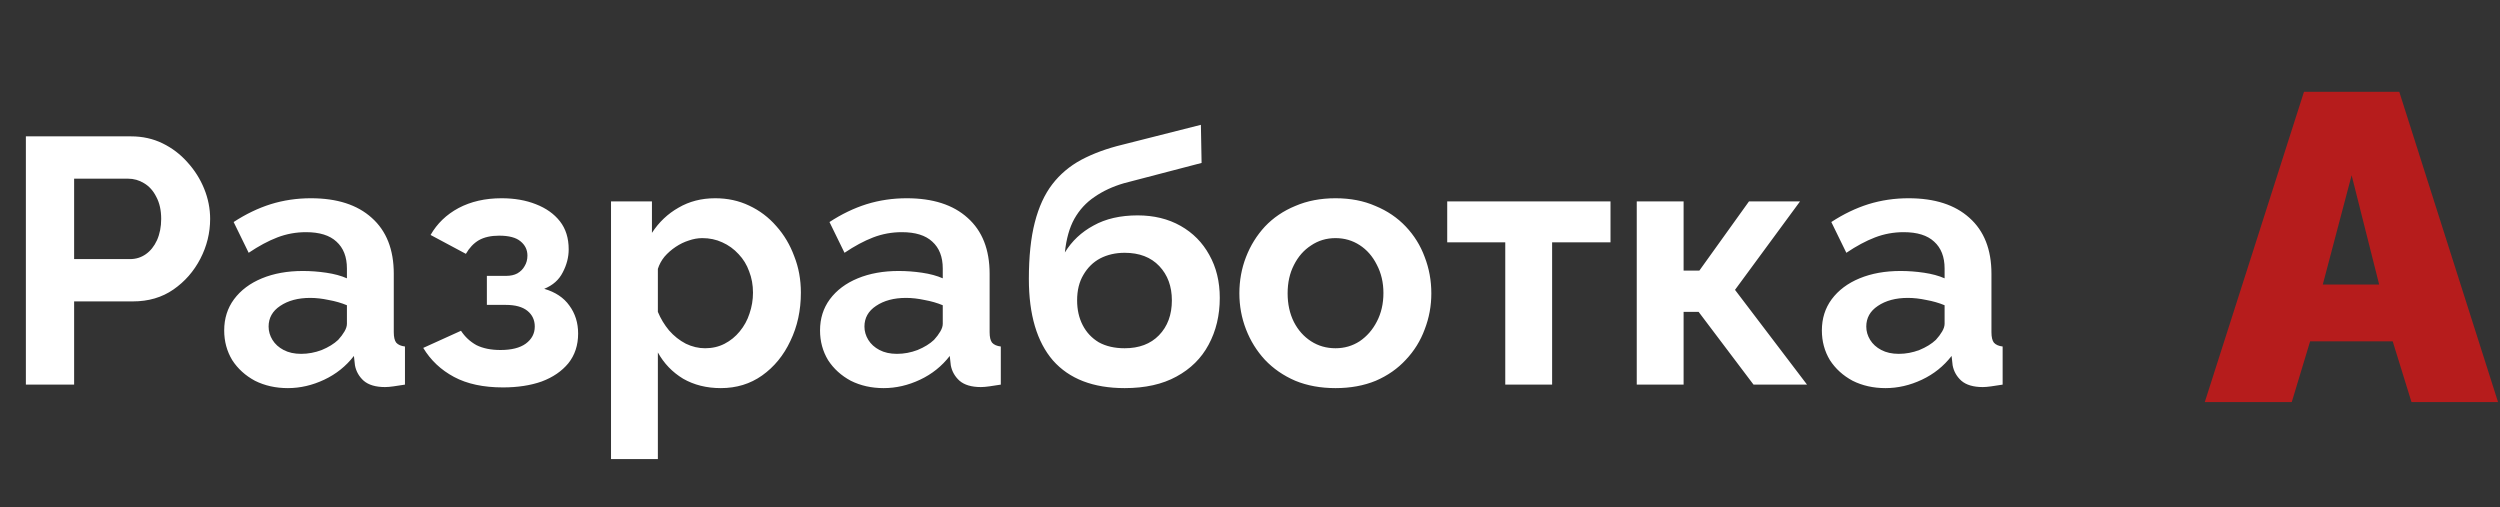
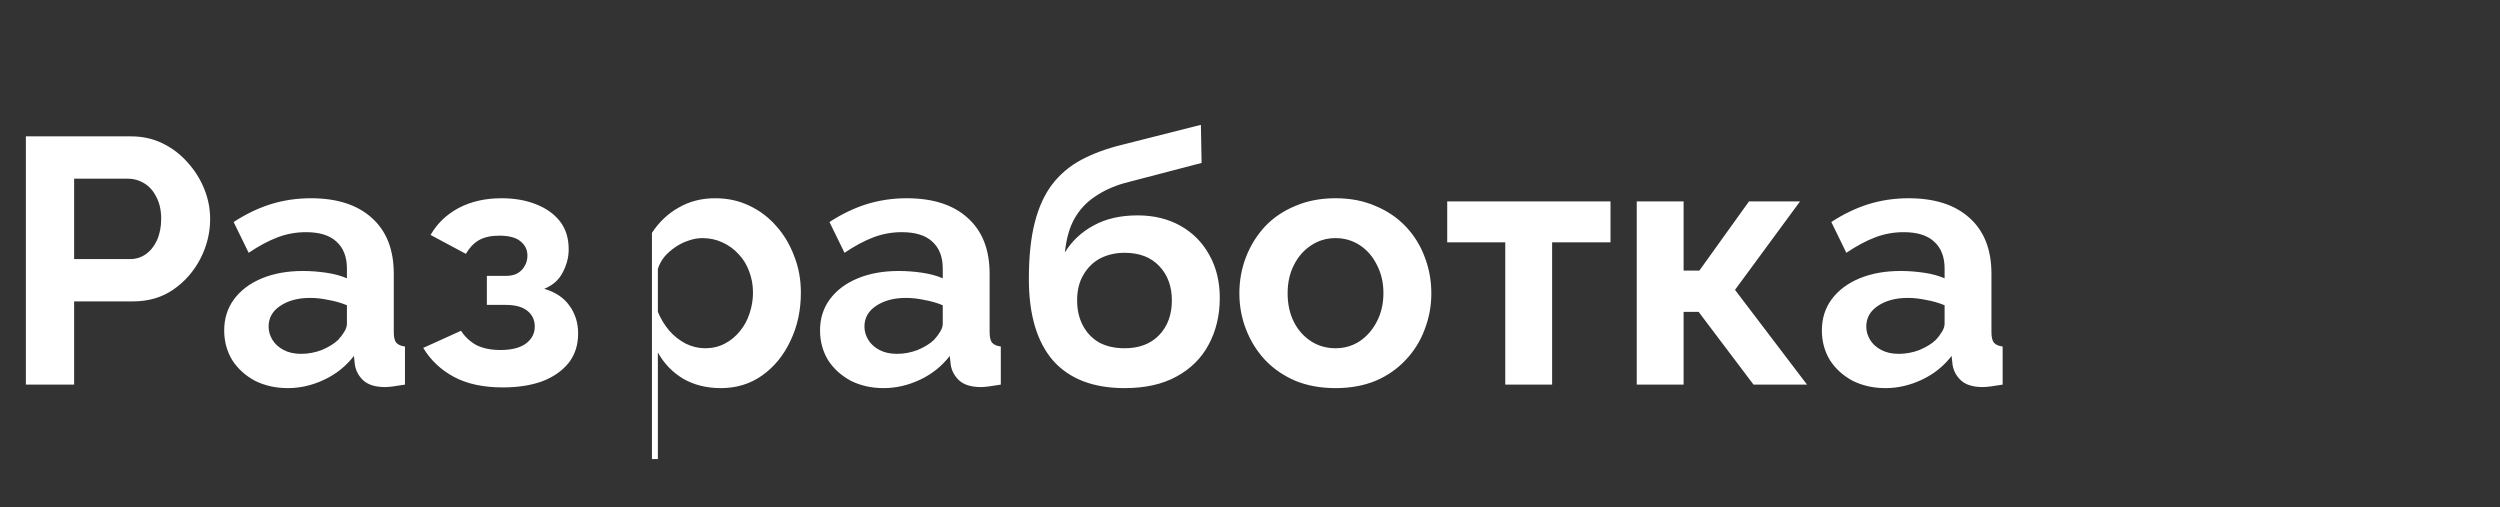
<svg xmlns="http://www.w3.org/2000/svg" width="143" height="29" viewBox="0 0 143 29" fill="none">
  <rect x="0" y="0" width="143" height="29" fill="#333333" stroke="none" />
-   <path d="M1.48 22V7.8H7.5C8.153 7.8 8.753 7.933 9.3 8.2C9.847 8.467 10.32 8.827 10.72 9.28C11.133 9.733 11.453 10.24 11.68 10.8C11.907 11.36 12.02 11.933 12.02 12.52C12.02 13.32 11.833 14.08 11.46 14.8C11.087 15.52 10.573 16.107 9.92 16.56C9.267 17.013 8.493 17.24 7.6 17.24H4.24V22H1.48ZM4.24 14.82H7.44C7.773 14.82 8.073 14.727 8.34 14.54C8.607 14.353 8.82 14.087 8.98 13.74C9.14 13.38 9.22 12.973 9.22 12.52C9.22 12.027 9.127 11.607 8.94 11.26C8.767 10.913 8.533 10.653 8.24 10.48C7.96 10.307 7.653 10.22 7.32 10.22H4.24V14.82ZM12.824 18.9C12.824 18.22 13.011 17.627 13.384 17.12C13.771 16.6 14.304 16.2 14.984 15.92C15.664 15.64 16.444 15.5 17.324 15.5C17.764 15.5 18.211 15.533 18.664 15.6C19.118 15.667 19.511 15.773 19.844 15.92V15.36C19.844 14.693 19.644 14.18 19.244 13.82C18.858 13.46 18.278 13.28 17.504 13.28C16.931 13.28 16.384 13.38 15.864 13.58C15.344 13.78 14.798 14.073 14.224 14.46L13.364 12.7C14.058 12.247 14.764 11.907 15.484 11.68C16.218 11.453 16.984 11.34 17.784 11.34C19.278 11.34 20.438 11.713 21.264 12.46C22.104 13.207 22.524 14.273 22.524 15.66V19C22.524 19.28 22.571 19.48 22.664 19.6C22.771 19.72 22.938 19.793 23.164 19.82V22C22.924 22.04 22.704 22.073 22.504 22.1C22.318 22.127 22.158 22.14 22.024 22.14C21.491 22.14 21.084 22.02 20.804 21.78C20.538 21.54 20.371 21.247 20.304 20.9L20.244 20.36C19.791 20.947 19.224 21.4 18.544 21.72C17.864 22.04 17.171 22.2 16.464 22.2C15.771 22.2 15.144 22.06 14.584 21.78C14.038 21.487 13.604 21.093 13.284 20.6C12.978 20.093 12.824 19.527 12.824 18.9ZM19.344 19.44C19.491 19.28 19.611 19.12 19.704 18.96C19.798 18.8 19.844 18.653 19.844 18.52V17.46C19.524 17.327 19.178 17.227 18.804 17.16C18.431 17.08 18.078 17.04 17.744 17.04C17.051 17.04 16.478 17.193 16.024 17.5C15.584 17.793 15.364 18.187 15.364 18.68C15.364 18.947 15.438 19.2 15.584 19.44C15.731 19.68 15.944 19.873 16.224 20.02C16.504 20.167 16.838 20.24 17.224 20.24C17.624 20.24 18.018 20.167 18.404 20.02C18.791 19.86 19.104 19.667 19.344 19.44ZM28.769 22.16C27.649 22.16 26.715 21.96 25.969 21.56C25.222 21.16 24.635 20.607 24.209 19.9L26.369 18.92C26.595 19.267 26.889 19.54 27.249 19.74C27.622 19.927 28.082 20.02 28.629 20.02C29.255 20.02 29.735 19.9 30.069 19.66C30.415 19.407 30.589 19.08 30.589 18.68C30.589 18.307 30.449 18.007 30.169 17.78C29.889 17.553 29.475 17.44 28.929 17.44H27.849V15.78H28.949C29.202 15.78 29.415 15.733 29.589 15.64C29.775 15.533 29.915 15.393 30.009 15.22C30.115 15.047 30.169 14.847 30.169 14.62C30.169 14.287 30.035 14.013 29.769 13.8C29.515 13.587 29.109 13.48 28.549 13.48C28.082 13.48 27.695 13.567 27.389 13.74C27.095 13.913 26.849 14.173 26.649 14.52L24.629 13.44C25.002 12.787 25.535 12.273 26.229 11.9C26.935 11.527 27.755 11.34 28.689 11.34C29.422 11.34 30.075 11.453 30.649 11.68C31.235 11.907 31.695 12.233 32.029 12.66C32.362 13.087 32.529 13.62 32.529 14.26C32.529 14.713 32.415 15.153 32.189 15.58C31.975 16.007 31.622 16.32 31.129 16.52C31.769 16.707 32.249 17.027 32.569 17.48C32.902 17.933 33.069 18.467 33.069 19.08C33.069 19.747 32.882 20.313 32.509 20.78C32.135 21.233 31.629 21.58 30.989 21.82C30.349 22.047 29.609 22.16 28.769 22.16ZM41.23 22.2C40.417 22.2 39.697 22.02 39.071 21.66C38.457 21.287 37.977 20.787 37.63 20.16V26.26H34.95V11.52H37.291V13.32C37.691 12.707 38.197 12.227 38.81 11.88C39.424 11.52 40.124 11.34 40.91 11.34C41.617 11.34 42.264 11.48 42.85 11.76C43.45 12.04 43.971 12.433 44.41 12.94C44.85 13.433 45.191 14.007 45.431 14.66C45.684 15.3 45.81 15.993 45.81 16.74C45.81 17.753 45.611 18.673 45.211 19.5C44.824 20.327 44.284 20.987 43.59 21.48C42.91 21.96 42.124 22.2 41.23 22.2ZM40.331 19.92C40.744 19.92 41.117 19.833 41.45 19.66C41.784 19.487 42.071 19.253 42.31 18.96C42.564 18.653 42.751 18.313 42.87 17.94C43.004 17.553 43.071 17.153 43.071 16.74C43.071 16.3 42.997 15.893 42.85 15.52C42.717 15.147 42.517 14.82 42.251 14.54C41.984 14.247 41.67 14.02 41.31 13.86C40.964 13.7 40.584 13.62 40.17 13.62C39.917 13.62 39.657 13.667 39.391 13.76C39.137 13.84 38.891 13.96 38.651 14.12C38.41 14.28 38.197 14.467 38.011 14.68C37.837 14.893 37.711 15.127 37.63 15.38V17.84C37.791 18.227 38.004 18.58 38.27 18.9C38.55 19.22 38.87 19.473 39.23 19.66C39.59 19.833 39.957 19.92 40.331 19.92ZM46.906 18.9C46.906 18.22 47.093 17.627 47.466 17.12C47.853 16.6 48.386 16.2 49.066 15.92C49.746 15.64 50.526 15.5 51.406 15.5C51.846 15.5 52.293 15.533 52.746 15.6C53.2 15.667 53.593 15.773 53.926 15.92V15.36C53.926 14.693 53.726 14.18 53.326 13.82C52.94 13.46 52.36 13.28 51.586 13.28C51.013 13.28 50.466 13.38 49.946 13.58C49.426 13.78 48.88 14.073 48.306 14.46L47.446 12.7C48.14 12.247 48.846 11.907 49.566 11.68C50.3 11.453 51.066 11.34 51.866 11.34C53.36 11.34 54.52 11.713 55.346 12.46C56.186 13.207 56.606 14.273 56.606 15.66V19C56.606 19.28 56.653 19.48 56.746 19.6C56.853 19.72 57.02 19.793 57.246 19.82V22C57.006 22.04 56.786 22.073 56.586 22.1C56.4 22.127 56.24 22.14 56.106 22.14C55.573 22.14 55.166 22.02 54.886 21.78C54.62 21.54 54.453 21.247 54.386 20.9L54.326 20.36C53.873 20.947 53.306 21.4 52.626 21.72C51.946 22.04 51.253 22.2 50.546 22.2C49.853 22.2 49.226 22.06 48.666 21.78C48.12 21.487 47.686 21.093 47.366 20.6C47.06 20.093 46.906 19.527 46.906 18.9ZM53.426 19.44C53.573 19.28 53.693 19.12 53.786 18.96C53.88 18.8 53.926 18.653 53.926 18.52V17.46C53.606 17.327 53.26 17.227 52.886 17.16C52.513 17.08 52.16 17.04 51.826 17.04C51.133 17.04 50.56 17.193 50.106 17.5C49.666 17.793 49.446 18.187 49.446 18.68C49.446 18.947 49.52 19.2 49.666 19.44C49.813 19.68 50.026 19.873 50.306 20.02C50.586 20.167 50.92 20.24 51.306 20.24C51.706 20.24 52.1 20.167 52.486 20.02C52.873 19.86 53.186 19.667 53.426 19.44ZM64.331 22.2C62.531 22.2 61.164 21.673 60.231 20.62C59.311 19.553 58.851 18 58.851 15.96C58.851 14.68 58.964 13.6 59.191 12.72C59.417 11.84 59.751 11.113 60.191 10.54C60.631 9.967 61.184 9.5 61.851 9.14C62.531 8.78 63.311 8.493 64.191 8.28L68.691 7.14L68.731 9.32L64.291 10.48C63.651 10.667 63.091 10.927 62.611 11.26C62.131 11.58 61.744 12 61.451 12.52C61.171 13.027 60.991 13.667 60.911 14.44C61.311 13.787 61.857 13.273 62.551 12.9C63.244 12.513 64.084 12.32 65.071 12.32C66.004 12.32 66.824 12.52 67.531 12.92C68.237 13.32 68.784 13.873 69.171 14.58C69.571 15.287 69.771 16.107 69.771 17.04C69.771 18.04 69.557 18.933 69.131 19.72C68.717 20.493 68.104 21.1 67.291 21.54C66.491 21.98 65.504 22.2 64.331 22.2ZM64.331 19.92C65.157 19.92 65.811 19.673 66.291 19.18C66.784 18.673 67.031 18.007 67.031 17.18C67.031 16.38 66.791 15.727 66.311 15.22C65.831 14.713 65.171 14.46 64.331 14.46C63.811 14.46 63.344 14.567 62.931 14.78C62.531 14.993 62.211 15.307 61.971 15.72C61.731 16.12 61.611 16.607 61.611 17.18C61.611 17.713 61.717 18.187 61.931 18.6C62.144 19.013 62.451 19.34 62.851 19.58C63.264 19.807 63.757 19.92 64.331 19.92ZM76.392 22.2C75.539 22.2 74.772 22.06 74.092 21.78C73.412 21.487 72.832 21.087 72.352 20.58C71.885 20.073 71.525 19.493 71.272 18.84C71.019 18.187 70.892 17.5 70.892 16.78C70.892 16.047 71.019 15.353 71.272 14.7C71.525 14.047 71.885 13.467 72.352 12.96C72.832 12.453 73.412 12.06 74.092 11.78C74.772 11.487 75.539 11.34 76.392 11.34C77.245 11.34 78.005 11.487 78.672 11.78C79.352 12.06 79.932 12.453 80.412 12.96C80.892 13.467 81.252 14.047 81.492 14.7C81.745 15.353 81.872 16.047 81.872 16.78C81.872 17.5 81.745 18.187 81.492 18.84C81.252 19.493 80.892 20.073 80.412 20.58C79.945 21.087 79.372 21.487 78.692 21.78C78.012 22.06 77.245 22.2 76.392 22.2ZM73.652 16.78C73.652 17.393 73.772 17.94 74.012 18.42C74.252 18.887 74.579 19.253 74.992 19.52C75.405 19.787 75.872 19.92 76.392 19.92C76.899 19.92 77.359 19.787 77.772 19.52C78.185 19.24 78.512 18.867 78.752 18.4C79.005 17.92 79.132 17.373 79.132 16.76C79.132 16.16 79.005 15.62 78.752 15.14C78.512 14.66 78.185 14.287 77.772 14.02C77.359 13.753 76.899 13.62 76.392 13.62C75.872 13.62 75.405 13.76 74.992 14.04C74.579 14.307 74.252 14.68 74.012 15.16C73.772 15.627 73.652 16.167 73.652 16.78ZM86.101 22V13.86H82.781V11.52H92.121V13.86H88.781V22H86.101ZM93.622 22V11.52H96.302V15.48H97.202L100.042 11.52H102.962L99.242 16.58L103.362 22H100.302L97.162 17.84H96.302V22H93.622ZM104.211 18.9C104.211 18.22 104.398 17.627 104.771 17.12C105.158 16.6 105.691 16.2 106.371 15.92C107.051 15.64 107.831 15.5 108.711 15.5C109.151 15.5 109.598 15.533 110.051 15.6C110.504 15.667 110.898 15.773 111.231 15.92V15.36C111.231 14.693 111.031 14.18 110.631 13.82C110.244 13.46 109.664 13.28 108.891 13.28C108.318 13.28 107.771 13.38 107.251 13.58C106.731 13.78 106.184 14.073 105.611 14.46L104.751 12.7C105.444 12.247 106.151 11.907 106.871 11.68C107.604 11.453 108.371 11.34 109.171 11.34C110.664 11.34 111.824 11.713 112.651 12.46C113.491 13.207 113.911 14.273 113.911 15.66V19C113.911 19.28 113.958 19.48 114.051 19.6C114.158 19.72 114.324 19.793 114.551 19.82V22C114.311 22.04 114.091 22.073 113.891 22.1C113.704 22.127 113.544 22.14 113.411 22.14C112.878 22.14 112.471 22.02 112.191 21.78C111.924 21.54 111.758 21.247 111.691 20.9L111.631 20.36C111.178 20.947 110.611 21.4 109.931 21.72C109.251 22.04 108.558 22.2 107.851 22.2C107.158 22.2 106.531 22.06 105.971 21.78C105.424 21.487 104.991 21.093 104.671 20.6C104.364 20.093 104.211 19.527 104.211 18.9ZM110.731 19.44C110.878 19.28 110.998 19.12 111.091 18.96C111.184 18.8 111.231 18.653 111.231 18.52V17.46C110.911 17.327 110.564 17.227 110.191 17.16C109.818 17.08 109.464 17.04 109.131 17.04C108.438 17.04 107.864 17.193 107.411 17.5C106.971 17.793 106.751 18.187 106.751 18.68C106.751 18.947 106.824 19.2 106.971 19.44C107.118 19.68 107.331 19.873 107.611 20.02C107.891 20.167 108.224 20.24 108.611 20.24C109.011 20.24 109.404 20.167 109.791 20.02C110.178 19.86 110.491 19.667 110.731 19.44Z" fill="white" />
-   <path d="M131.788 5.25H137.238L142.888 23H137.938L136.863 19.525H132.138L131.088 23H126.113L131.788 5.25ZM136.088 16.275L134.513 10.025L132.863 16.275H136.088Z" fill="#B61C1C" />
+   <path d="M1.48 22V7.8H7.5C8.153 7.8 8.753 7.933 9.3 8.2C9.847 8.467 10.32 8.827 10.72 9.28C11.133 9.733 11.453 10.24 11.68 10.8C11.907 11.36 12.02 11.933 12.02 12.52C12.02 13.32 11.833 14.08 11.46 14.8C11.087 15.52 10.573 16.107 9.92 16.56C9.267 17.013 8.493 17.24 7.6 17.24H4.24V22H1.48ZM4.24 14.82H7.44C7.773 14.82 8.073 14.727 8.34 14.54C8.607 14.353 8.82 14.087 8.98 13.74C9.14 13.38 9.22 12.973 9.22 12.52C9.22 12.027 9.127 11.607 8.94 11.26C8.767 10.913 8.533 10.653 8.24 10.48C7.96 10.307 7.653 10.22 7.32 10.22H4.24V14.82ZM12.824 18.9C12.824 18.22 13.011 17.627 13.384 17.12C13.771 16.6 14.304 16.2 14.984 15.92C15.664 15.64 16.444 15.5 17.324 15.5C17.764 15.5 18.211 15.533 18.664 15.6C19.118 15.667 19.511 15.773 19.844 15.92V15.36C19.844 14.693 19.644 14.18 19.244 13.82C18.858 13.46 18.278 13.28 17.504 13.28C16.931 13.28 16.384 13.38 15.864 13.58C15.344 13.78 14.798 14.073 14.224 14.46L13.364 12.7C14.058 12.247 14.764 11.907 15.484 11.68C16.218 11.453 16.984 11.34 17.784 11.34C19.278 11.34 20.438 11.713 21.264 12.46C22.104 13.207 22.524 14.273 22.524 15.66V19C22.524 19.28 22.571 19.48 22.664 19.6C22.771 19.72 22.938 19.793 23.164 19.82V22C22.924 22.04 22.704 22.073 22.504 22.1C22.318 22.127 22.158 22.14 22.024 22.14C21.491 22.14 21.084 22.02 20.804 21.78C20.538 21.54 20.371 21.247 20.304 20.9L20.244 20.36C19.791 20.947 19.224 21.4 18.544 21.72C17.864 22.04 17.171 22.2 16.464 22.2C15.771 22.2 15.144 22.06 14.584 21.78C14.038 21.487 13.604 21.093 13.284 20.6C12.978 20.093 12.824 19.527 12.824 18.9ZM19.344 19.44C19.491 19.28 19.611 19.12 19.704 18.96C19.798 18.8 19.844 18.653 19.844 18.52V17.46C19.524 17.327 19.178 17.227 18.804 17.16C18.431 17.08 18.078 17.04 17.744 17.04C17.051 17.04 16.478 17.193 16.024 17.5C15.584 17.793 15.364 18.187 15.364 18.68C15.364 18.947 15.438 19.2 15.584 19.44C15.731 19.68 15.944 19.873 16.224 20.02C16.504 20.167 16.838 20.24 17.224 20.24C17.624 20.24 18.018 20.167 18.404 20.02C18.791 19.86 19.104 19.667 19.344 19.44ZM28.769 22.16C27.649 22.16 26.715 21.96 25.969 21.56C25.222 21.16 24.635 20.607 24.209 19.9L26.369 18.92C26.595 19.267 26.889 19.54 27.249 19.74C27.622 19.927 28.082 20.02 28.629 20.02C29.255 20.02 29.735 19.9 30.069 19.66C30.415 19.407 30.589 19.08 30.589 18.68C30.589 18.307 30.449 18.007 30.169 17.78C29.889 17.553 29.475 17.44 28.929 17.44H27.849V15.78H28.949C29.202 15.78 29.415 15.733 29.589 15.64C29.775 15.533 29.915 15.393 30.009 15.22C30.115 15.047 30.169 14.847 30.169 14.62C30.169 14.287 30.035 14.013 29.769 13.8C29.515 13.587 29.109 13.48 28.549 13.48C28.082 13.48 27.695 13.567 27.389 13.74C27.095 13.913 26.849 14.173 26.649 14.52L24.629 13.44C25.002 12.787 25.535 12.273 26.229 11.9C26.935 11.527 27.755 11.34 28.689 11.34C29.422 11.34 30.075 11.453 30.649 11.68C31.235 11.907 31.695 12.233 32.029 12.66C32.362 13.087 32.529 13.62 32.529 14.26C32.529 14.713 32.415 15.153 32.189 15.58C31.975 16.007 31.622 16.32 31.129 16.52C31.769 16.707 32.249 17.027 32.569 17.48C32.902 17.933 33.069 18.467 33.069 19.08C33.069 19.747 32.882 20.313 32.509 20.78C32.135 21.233 31.629 21.58 30.989 21.82C30.349 22.047 29.609 22.16 28.769 22.16ZM41.23 22.2C40.417 22.2 39.697 22.02 39.071 21.66C38.457 21.287 37.977 20.787 37.63 20.16V26.26H34.95H37.291V13.32C37.691 12.707 38.197 12.227 38.81 11.88C39.424 11.52 40.124 11.34 40.91 11.34C41.617 11.34 42.264 11.48 42.85 11.76C43.45 12.04 43.971 12.433 44.41 12.94C44.85 13.433 45.191 14.007 45.431 14.66C45.684 15.3 45.81 15.993 45.81 16.74C45.81 17.753 45.611 18.673 45.211 19.5C44.824 20.327 44.284 20.987 43.59 21.48C42.91 21.96 42.124 22.2 41.23 22.2ZM40.331 19.92C40.744 19.92 41.117 19.833 41.45 19.66C41.784 19.487 42.071 19.253 42.31 18.96C42.564 18.653 42.751 18.313 42.87 17.94C43.004 17.553 43.071 17.153 43.071 16.74C43.071 16.3 42.997 15.893 42.85 15.52C42.717 15.147 42.517 14.82 42.251 14.54C41.984 14.247 41.67 14.02 41.31 13.86C40.964 13.7 40.584 13.62 40.17 13.62C39.917 13.62 39.657 13.667 39.391 13.76C39.137 13.84 38.891 13.96 38.651 14.12C38.41 14.28 38.197 14.467 38.011 14.68C37.837 14.893 37.711 15.127 37.63 15.38V17.84C37.791 18.227 38.004 18.58 38.27 18.9C38.55 19.22 38.87 19.473 39.23 19.66C39.59 19.833 39.957 19.92 40.331 19.92ZM46.906 18.9C46.906 18.22 47.093 17.627 47.466 17.12C47.853 16.6 48.386 16.2 49.066 15.92C49.746 15.64 50.526 15.5 51.406 15.5C51.846 15.5 52.293 15.533 52.746 15.6C53.2 15.667 53.593 15.773 53.926 15.92V15.36C53.926 14.693 53.726 14.18 53.326 13.82C52.94 13.46 52.36 13.28 51.586 13.28C51.013 13.28 50.466 13.38 49.946 13.58C49.426 13.78 48.88 14.073 48.306 14.46L47.446 12.7C48.14 12.247 48.846 11.907 49.566 11.68C50.3 11.453 51.066 11.34 51.866 11.34C53.36 11.34 54.52 11.713 55.346 12.46C56.186 13.207 56.606 14.273 56.606 15.66V19C56.606 19.28 56.653 19.48 56.746 19.6C56.853 19.72 57.02 19.793 57.246 19.82V22C57.006 22.04 56.786 22.073 56.586 22.1C56.4 22.127 56.24 22.14 56.106 22.14C55.573 22.14 55.166 22.02 54.886 21.78C54.62 21.54 54.453 21.247 54.386 20.9L54.326 20.36C53.873 20.947 53.306 21.4 52.626 21.72C51.946 22.04 51.253 22.2 50.546 22.2C49.853 22.2 49.226 22.06 48.666 21.78C48.12 21.487 47.686 21.093 47.366 20.6C47.06 20.093 46.906 19.527 46.906 18.9ZM53.426 19.44C53.573 19.28 53.693 19.12 53.786 18.96C53.88 18.8 53.926 18.653 53.926 18.52V17.46C53.606 17.327 53.26 17.227 52.886 17.16C52.513 17.08 52.16 17.04 51.826 17.04C51.133 17.04 50.56 17.193 50.106 17.5C49.666 17.793 49.446 18.187 49.446 18.68C49.446 18.947 49.52 19.2 49.666 19.44C49.813 19.68 50.026 19.873 50.306 20.02C50.586 20.167 50.92 20.24 51.306 20.24C51.706 20.24 52.1 20.167 52.486 20.02C52.873 19.86 53.186 19.667 53.426 19.44ZM64.331 22.2C62.531 22.2 61.164 21.673 60.231 20.62C59.311 19.553 58.851 18 58.851 15.96C58.851 14.68 58.964 13.6 59.191 12.72C59.417 11.84 59.751 11.113 60.191 10.54C60.631 9.967 61.184 9.5 61.851 9.14C62.531 8.78 63.311 8.493 64.191 8.28L68.691 7.14L68.731 9.32L64.291 10.48C63.651 10.667 63.091 10.927 62.611 11.26C62.131 11.58 61.744 12 61.451 12.52C61.171 13.027 60.991 13.667 60.911 14.44C61.311 13.787 61.857 13.273 62.551 12.9C63.244 12.513 64.084 12.32 65.071 12.32C66.004 12.32 66.824 12.52 67.531 12.92C68.237 13.32 68.784 13.873 69.171 14.58C69.571 15.287 69.771 16.107 69.771 17.04C69.771 18.04 69.557 18.933 69.131 19.72C68.717 20.493 68.104 21.1 67.291 21.54C66.491 21.98 65.504 22.2 64.331 22.2ZM64.331 19.92C65.157 19.92 65.811 19.673 66.291 19.18C66.784 18.673 67.031 18.007 67.031 17.18C67.031 16.38 66.791 15.727 66.311 15.22C65.831 14.713 65.171 14.46 64.331 14.46C63.811 14.46 63.344 14.567 62.931 14.78C62.531 14.993 62.211 15.307 61.971 15.72C61.731 16.12 61.611 16.607 61.611 17.18C61.611 17.713 61.717 18.187 61.931 18.6C62.144 19.013 62.451 19.34 62.851 19.58C63.264 19.807 63.757 19.92 64.331 19.92ZM76.392 22.2C75.539 22.2 74.772 22.06 74.092 21.78C73.412 21.487 72.832 21.087 72.352 20.58C71.885 20.073 71.525 19.493 71.272 18.84C71.019 18.187 70.892 17.5 70.892 16.78C70.892 16.047 71.019 15.353 71.272 14.7C71.525 14.047 71.885 13.467 72.352 12.96C72.832 12.453 73.412 12.06 74.092 11.78C74.772 11.487 75.539 11.34 76.392 11.34C77.245 11.34 78.005 11.487 78.672 11.78C79.352 12.06 79.932 12.453 80.412 12.96C80.892 13.467 81.252 14.047 81.492 14.7C81.745 15.353 81.872 16.047 81.872 16.78C81.872 17.5 81.745 18.187 81.492 18.84C81.252 19.493 80.892 20.073 80.412 20.58C79.945 21.087 79.372 21.487 78.692 21.78C78.012 22.06 77.245 22.2 76.392 22.2ZM73.652 16.78C73.652 17.393 73.772 17.94 74.012 18.42C74.252 18.887 74.579 19.253 74.992 19.52C75.405 19.787 75.872 19.92 76.392 19.92C76.899 19.92 77.359 19.787 77.772 19.52C78.185 19.24 78.512 18.867 78.752 18.4C79.005 17.92 79.132 17.373 79.132 16.76C79.132 16.16 79.005 15.62 78.752 15.14C78.512 14.66 78.185 14.287 77.772 14.02C77.359 13.753 76.899 13.62 76.392 13.62C75.872 13.62 75.405 13.76 74.992 14.04C74.579 14.307 74.252 14.68 74.012 15.16C73.772 15.627 73.652 16.167 73.652 16.78ZM86.101 22V13.86H82.781V11.52H92.121V13.86H88.781V22H86.101ZM93.622 22V11.52H96.302V15.48H97.202L100.042 11.52H102.962L99.242 16.58L103.362 22H100.302L97.162 17.84H96.302V22H93.622ZM104.211 18.9C104.211 18.22 104.398 17.627 104.771 17.12C105.158 16.6 105.691 16.2 106.371 15.92C107.051 15.64 107.831 15.5 108.711 15.5C109.151 15.5 109.598 15.533 110.051 15.6C110.504 15.667 110.898 15.773 111.231 15.92V15.36C111.231 14.693 111.031 14.18 110.631 13.82C110.244 13.46 109.664 13.28 108.891 13.28C108.318 13.28 107.771 13.38 107.251 13.58C106.731 13.78 106.184 14.073 105.611 14.46L104.751 12.7C105.444 12.247 106.151 11.907 106.871 11.68C107.604 11.453 108.371 11.34 109.171 11.34C110.664 11.34 111.824 11.713 112.651 12.46C113.491 13.207 113.911 14.273 113.911 15.66V19C113.911 19.28 113.958 19.48 114.051 19.6C114.158 19.72 114.324 19.793 114.551 19.82V22C114.311 22.04 114.091 22.073 113.891 22.1C113.704 22.127 113.544 22.14 113.411 22.14C112.878 22.14 112.471 22.02 112.191 21.78C111.924 21.54 111.758 21.247 111.691 20.9L111.631 20.36C111.178 20.947 110.611 21.4 109.931 21.72C109.251 22.04 108.558 22.2 107.851 22.2C107.158 22.2 106.531 22.06 105.971 21.78C105.424 21.487 104.991 21.093 104.671 20.6C104.364 20.093 104.211 19.527 104.211 18.9ZM110.731 19.44C110.878 19.28 110.998 19.12 111.091 18.96C111.184 18.8 111.231 18.653 111.231 18.52V17.46C110.911 17.327 110.564 17.227 110.191 17.16C109.818 17.08 109.464 17.04 109.131 17.04C108.438 17.04 107.864 17.193 107.411 17.5C106.971 17.793 106.751 18.187 106.751 18.68C106.751 18.947 106.824 19.2 106.971 19.44C107.118 19.68 107.331 19.873 107.611 20.02C107.891 20.167 108.224 20.24 108.611 20.24C109.011 20.24 109.404 20.167 109.791 20.02C110.178 19.86 110.491 19.667 110.731 19.44Z" fill="white" />
</svg>